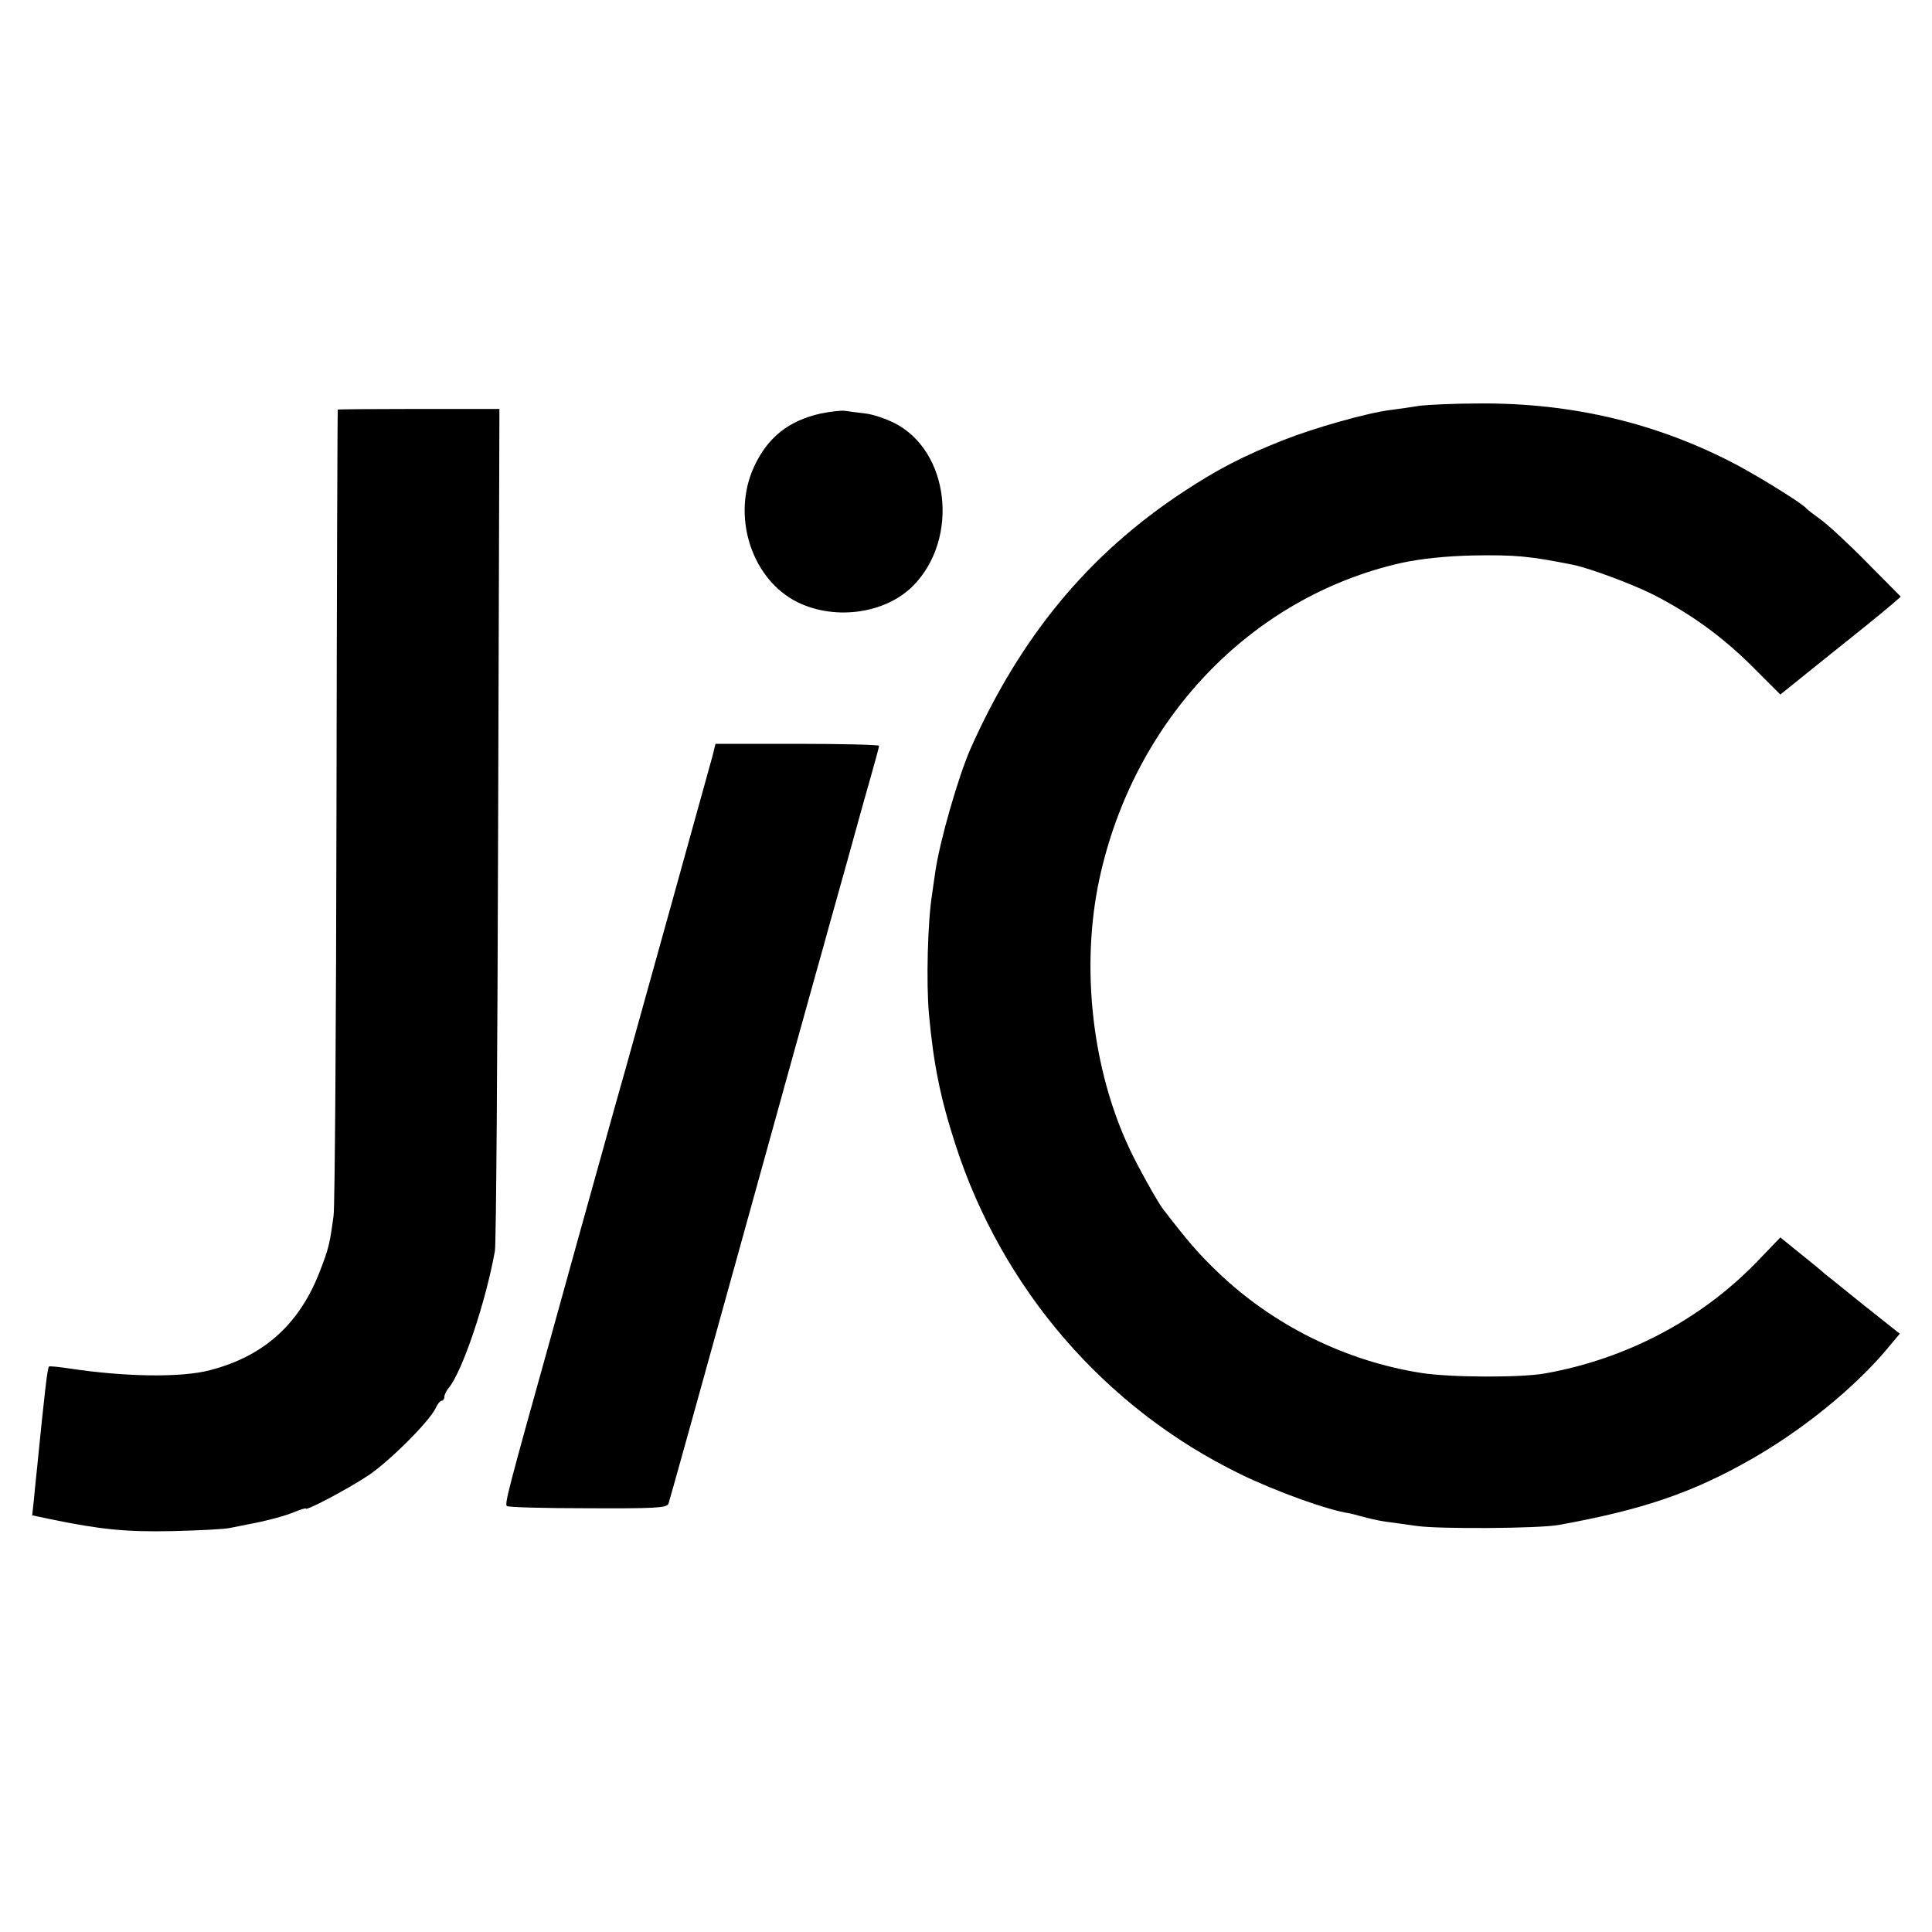
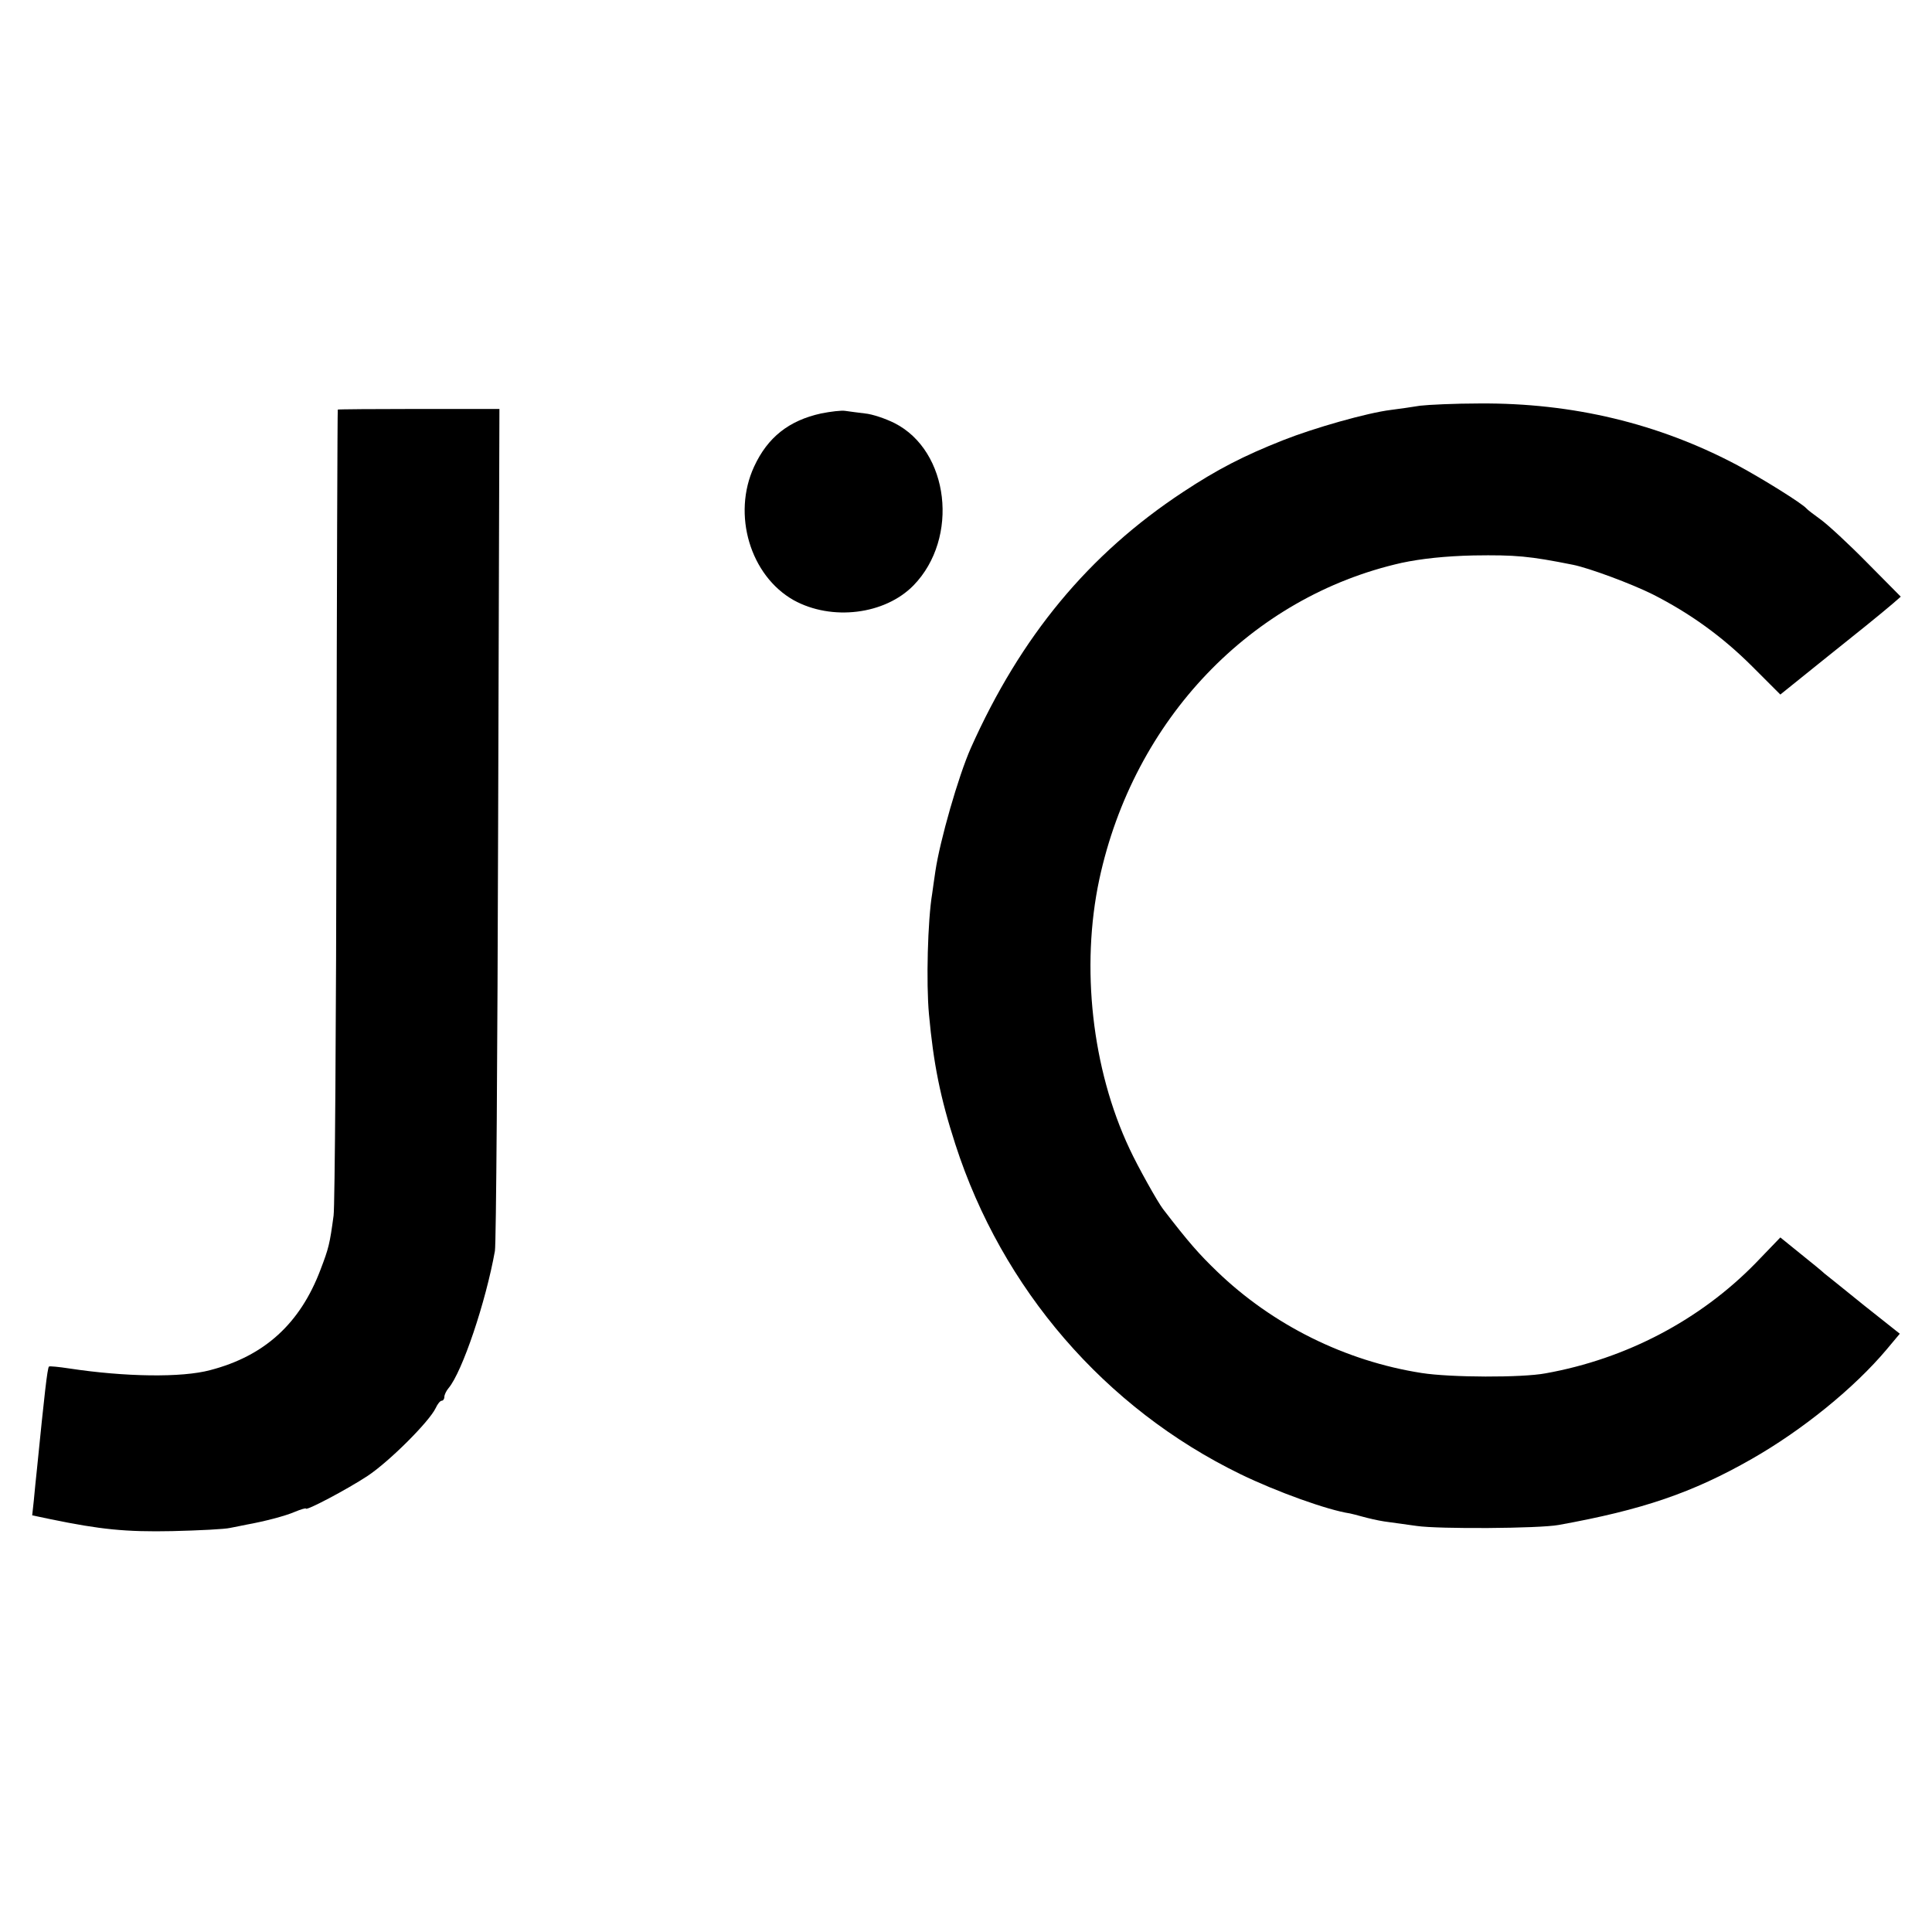
<svg xmlns="http://www.w3.org/2000/svg" version="1.0" width="600pt" height="600pt" viewBox="0 0 600 600" preserveAspectRatio="xMidYMid meet">
  <g transform="translate(0,600) scale(0.1,-0.1)" fill="#000000" stroke="none">
    <path d="M4410 4740 c-25 -4 -65 -10 -90 -13 -74 -9 -239 -56 -335 -94 -124 -49 -205 -91 -311 -161 -293 -193 -504 -448 -659 -795 -39 -88 -96 -288 -110 -382 -3 -22 -8 -53 -10 -70 -14 -83 -19 -278 -10 -375 14 -153 35 -259 82 -404 145 -449 464 -819 885 -1024 113 -55 272 -112 340 -122 4 -1 22 -5 39 -10 18 -5 48 -12 68 -15 20 -3 65 -9 101 -14 68 -10 379 -8 440 3 261 47 416 100 600 205 158 90 319 221 419 340 l41 49 -111 88 c-61 49 -116 94 -123 99 -6 6 -39 33 -74 61 l-63 51 -77 -80 c-172 -176 -401 -297 -652 -342 -74 -14 -296 -13 -385 1 -237 37 -463 149 -636 316 -55 53 -87 89 -167 193 -17 22 -79 133 -104 187 -117 248 -152 565 -94 837 107 497 472 878 939 983 61 13 136 21 223 23 131 2 174 -2 309 -29 50 -10 182 -59 248 -92 116 -59 216 -131 309 -224 l87 -87 118 95 c124 99 191 153 232 188 l24 21 -104 105 c-57 58 -122 118 -144 134 -22 16 -42 31 -45 35 -14 16 -136 92 -214 134 -245 130 -512 194 -801 192 -77 0 -160 -4 -185 -7z" />
    <path d="M1049 4728 c-1 -2 -3 -554 -4 -1228 -1 -674 -5 -1247 -9 -1275 -12 -89 -15 -101 -41 -169 -63 -166 -173 -267 -342 -311 -89 -24 -265 -21 -437 5 -33 5 -62 8 -64 6 -5 -6 -14 -86 -37 -316 -3 -30 -8 -75 -10 -100 l-5 -46 57 -12 c155 -32 234 -40 378 -37 83 2 164 6 180 10 17 3 39 8 50 10 56 10 121 27 151 40 19 8 34 12 34 10 0 -8 127 59 191 101 68 45 192 169 212 211 6 13 14 23 19 23 4 0 8 5 8 12 0 6 6 19 13 27 43 51 116 269 144 426 4 22 8 619 10 1328 l4 1287 -251 0 c-137 0 -251 -1 -251 -2z" />
    <path d="M2550 4716 c-100 -22 -166 -74 -208 -165 -69 -149 -12 -339 123 -415 118 -65 283 -45 372 46 143 147 111 418 -59 504 -28 14 -69 28 -92 30 -22 3 -50 6 -61 8 -11 2 -45 -2 -75 -8z" />
-     <path d="M2213 3653 c-12 -44 -232 -836 -269 -968 -14 -49 -52 -184 -84 -300 -32 -115 -100 -358 -150 -540 -131 -469 -143 -515 -136 -522 3 -4 116 -7 251 -7 209 -1 246 1 251 14 3 8 102 364 220 790 118 426 226 816 240 865 14 50 32 113 39 140 8 28 33 118 56 200 23 83 54 196 70 251 16 56 29 104 29 108 0 3 -114 6 -254 6 l-254 0 -9 -37z" />
  </g>
</svg>